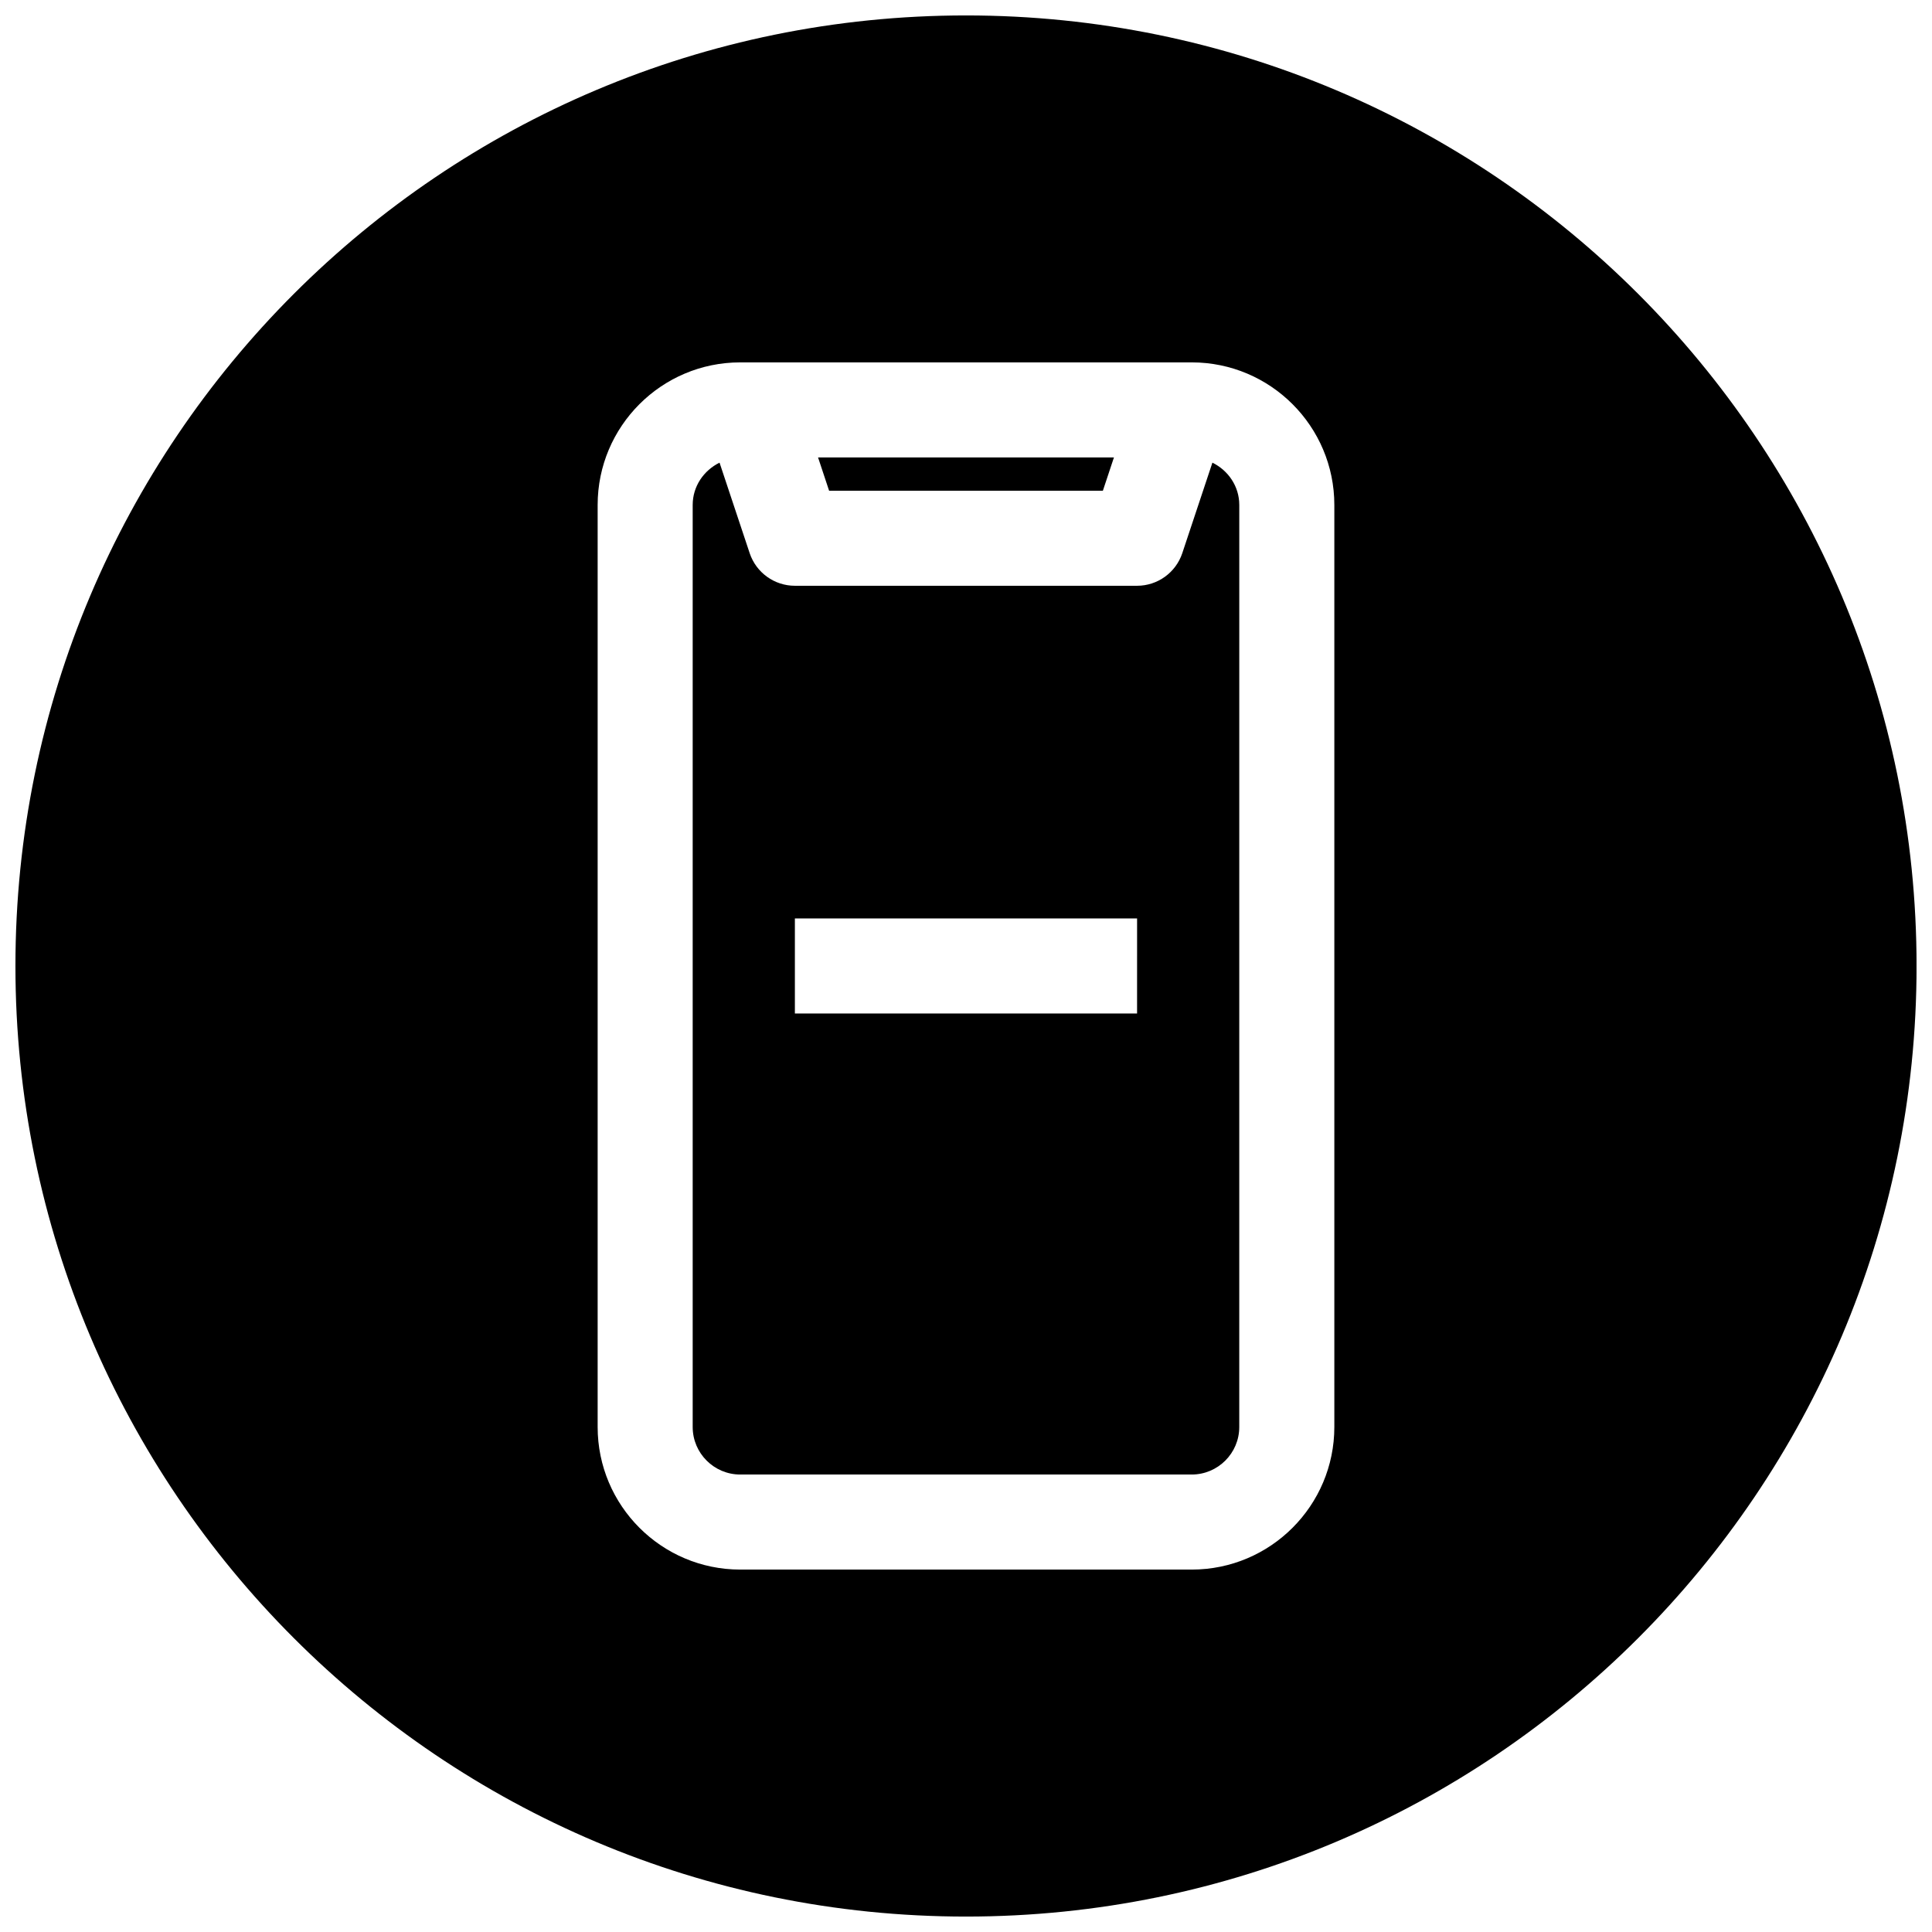
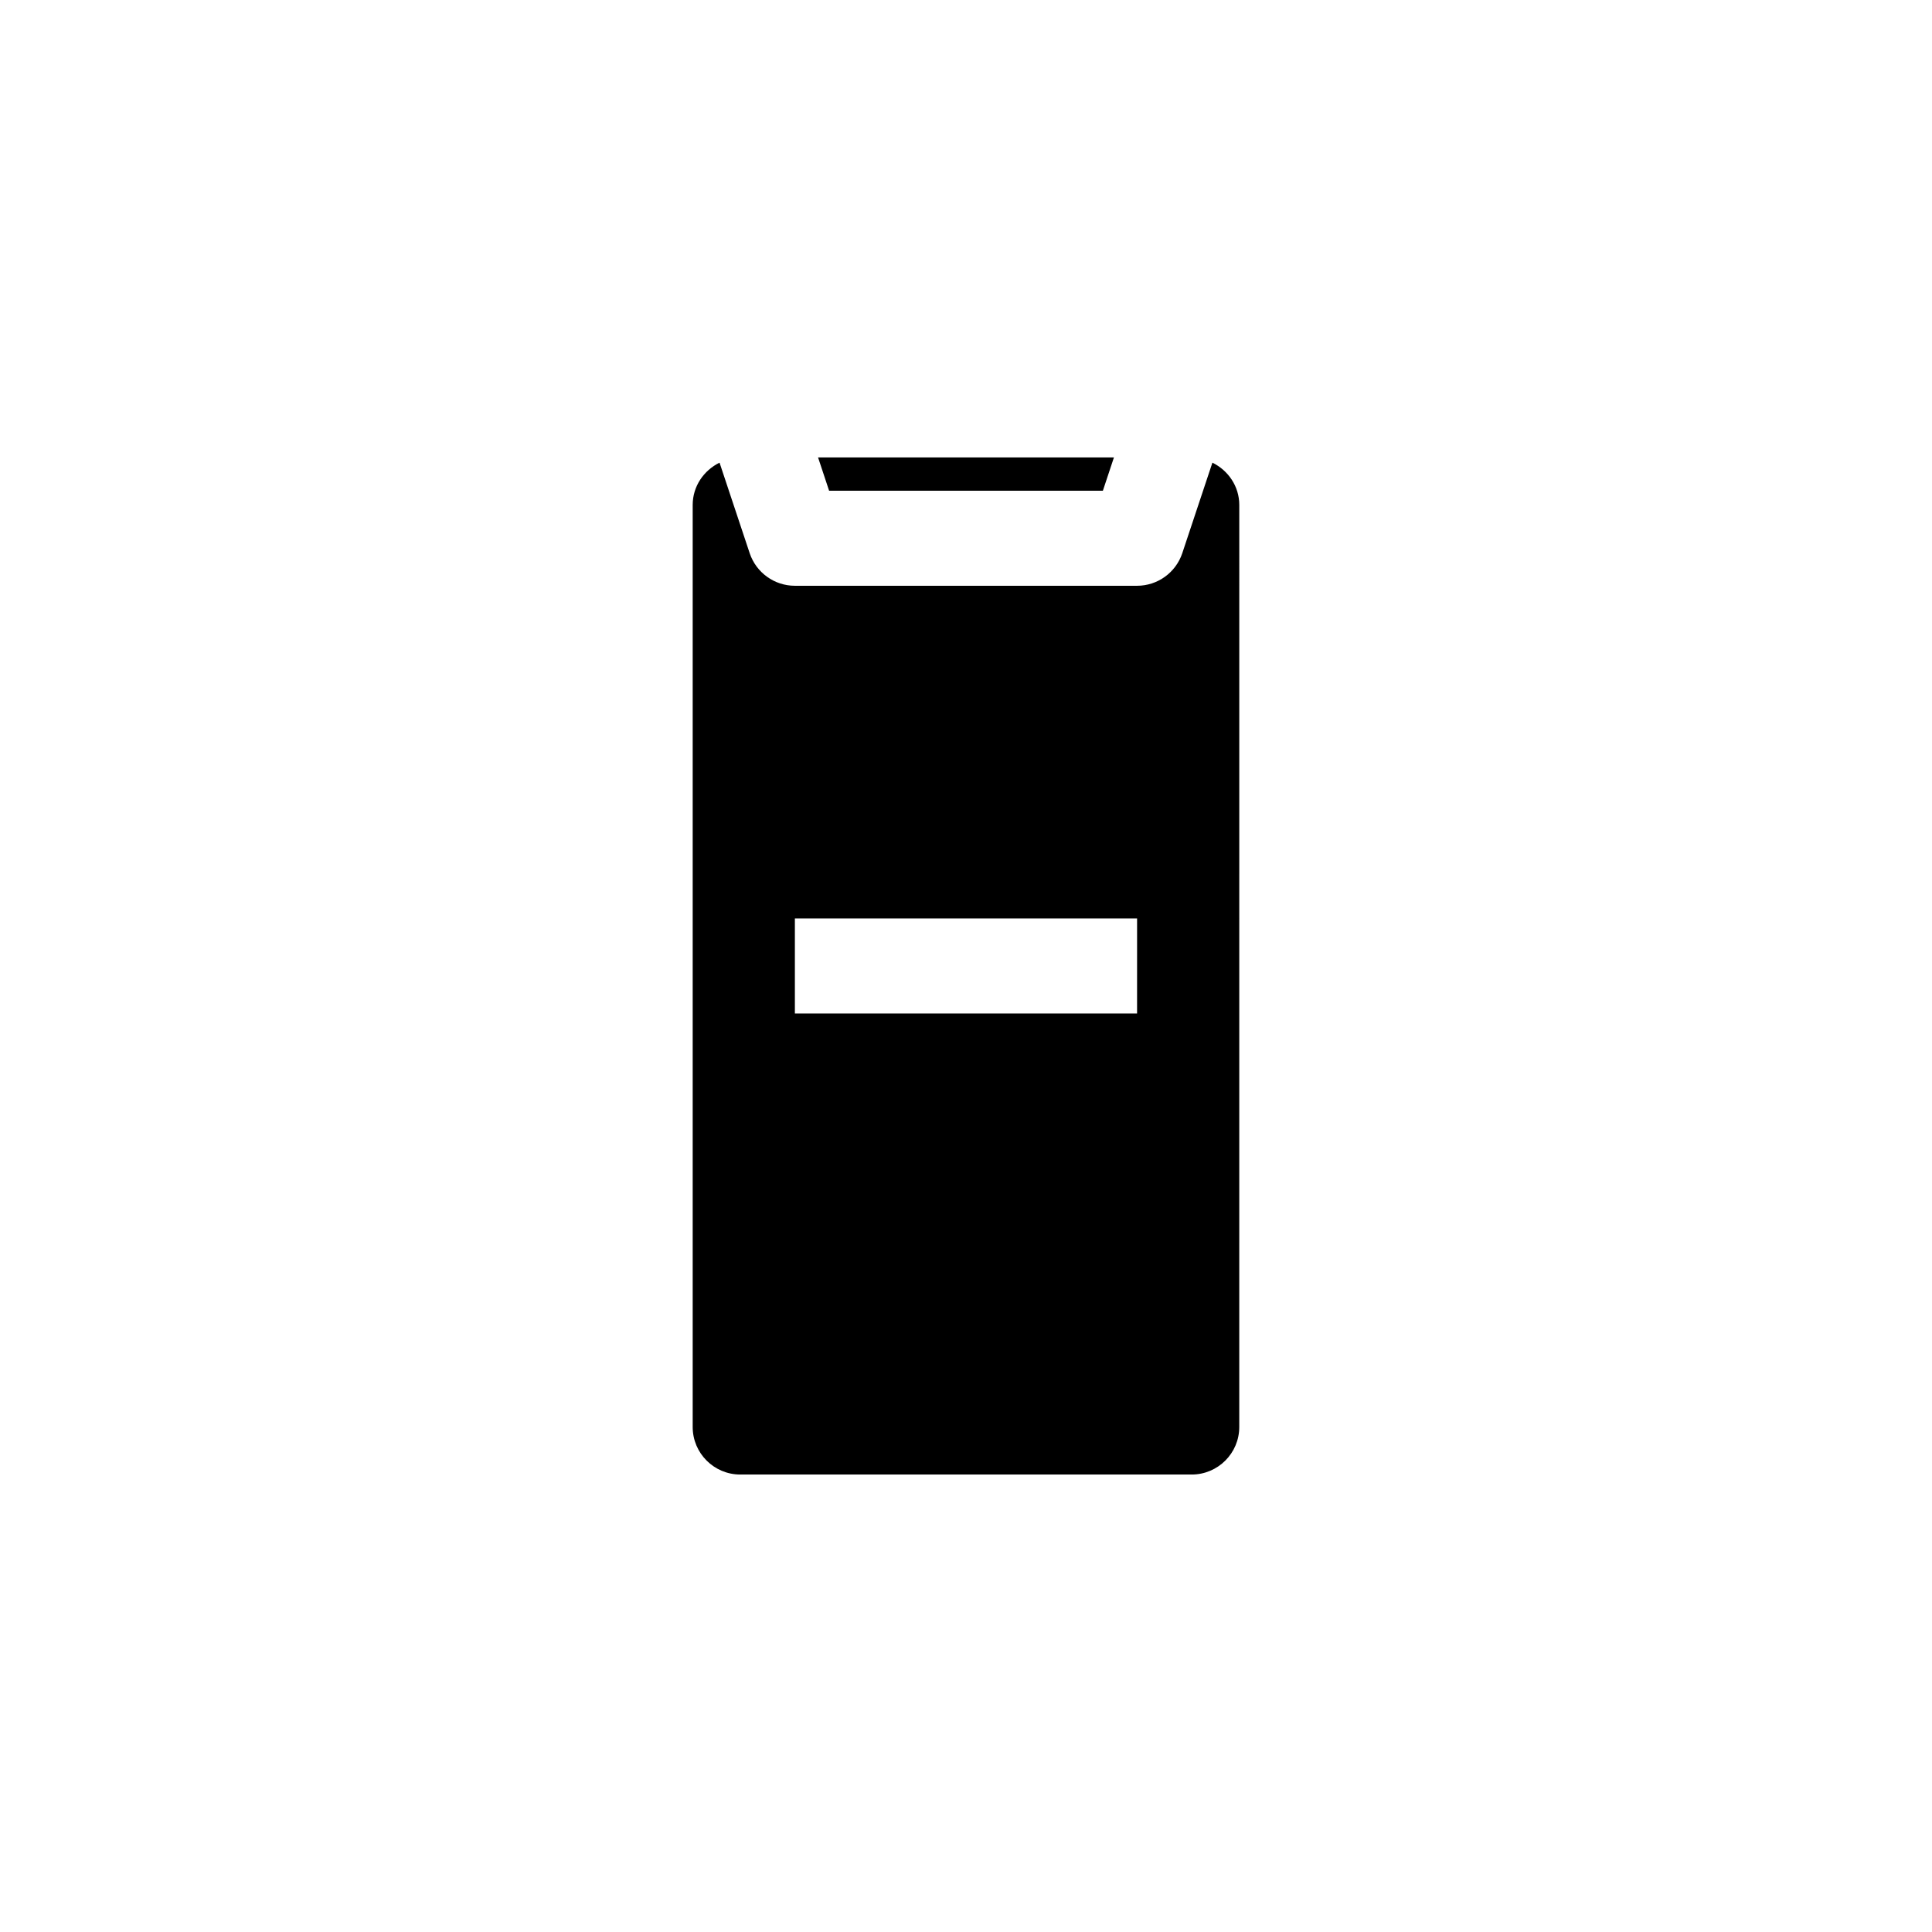
<svg xmlns="http://www.w3.org/2000/svg" width="800px" height="800px" version="1.1" viewBox="144 144 512 512">
  <defs>
    <clipPath id="a">
-       <path d="m148.09 148.09h503.81v503.81h-503.81z" />
-     </clipPath>
+       </clipPath>
  </defs>
  <g clip-path="url(#a)">
    <path d="m400 148.09c-139.12 0-251.91 112.79-251.91 251.91 0 139.11 112.79 251.91 251.91 251.91 139.11 0 251.91-112.79 251.91-251.91-0.004-139.12-112.79-251.91-251.91-251.91zm97.613 374.08c0 20.844-16.941 37.785-37.785 37.785h-119.66c-20.844 0-37.785-16.941-37.785-37.785v-244.35c0-20.844 16.941-37.785 37.785-37.785h119.66c20.844 0 37.785 16.941 37.785 37.785z" />
  </g>
  <path d="m465.3 266.61-7.996 24.027c-1.734 5.133-6.551 8.598-11.969 8.598h-90.684c-5.414 0-10.234-3.465-11.965-8.598l-8-24.027c-4.156 2.047-7.117 6.234-7.117 11.211v244.35c0 6.957 5.668 12.594 12.594 12.594h119.66c6.926 0 12.594-5.637 12.594-12.594l0.004-244.35c0-4.977-2.961-9.164-7.117-11.211zm-19.965 145.98h-90.684v-25.191h90.688z" />
-   <path d="m400 274.05h36.273l2.93-8.816h-78.406l2.926 8.816z" />
+   <path d="m400 274.05h36.273l2.93-8.816h-78.406l2.926 8.816" />
</svg>